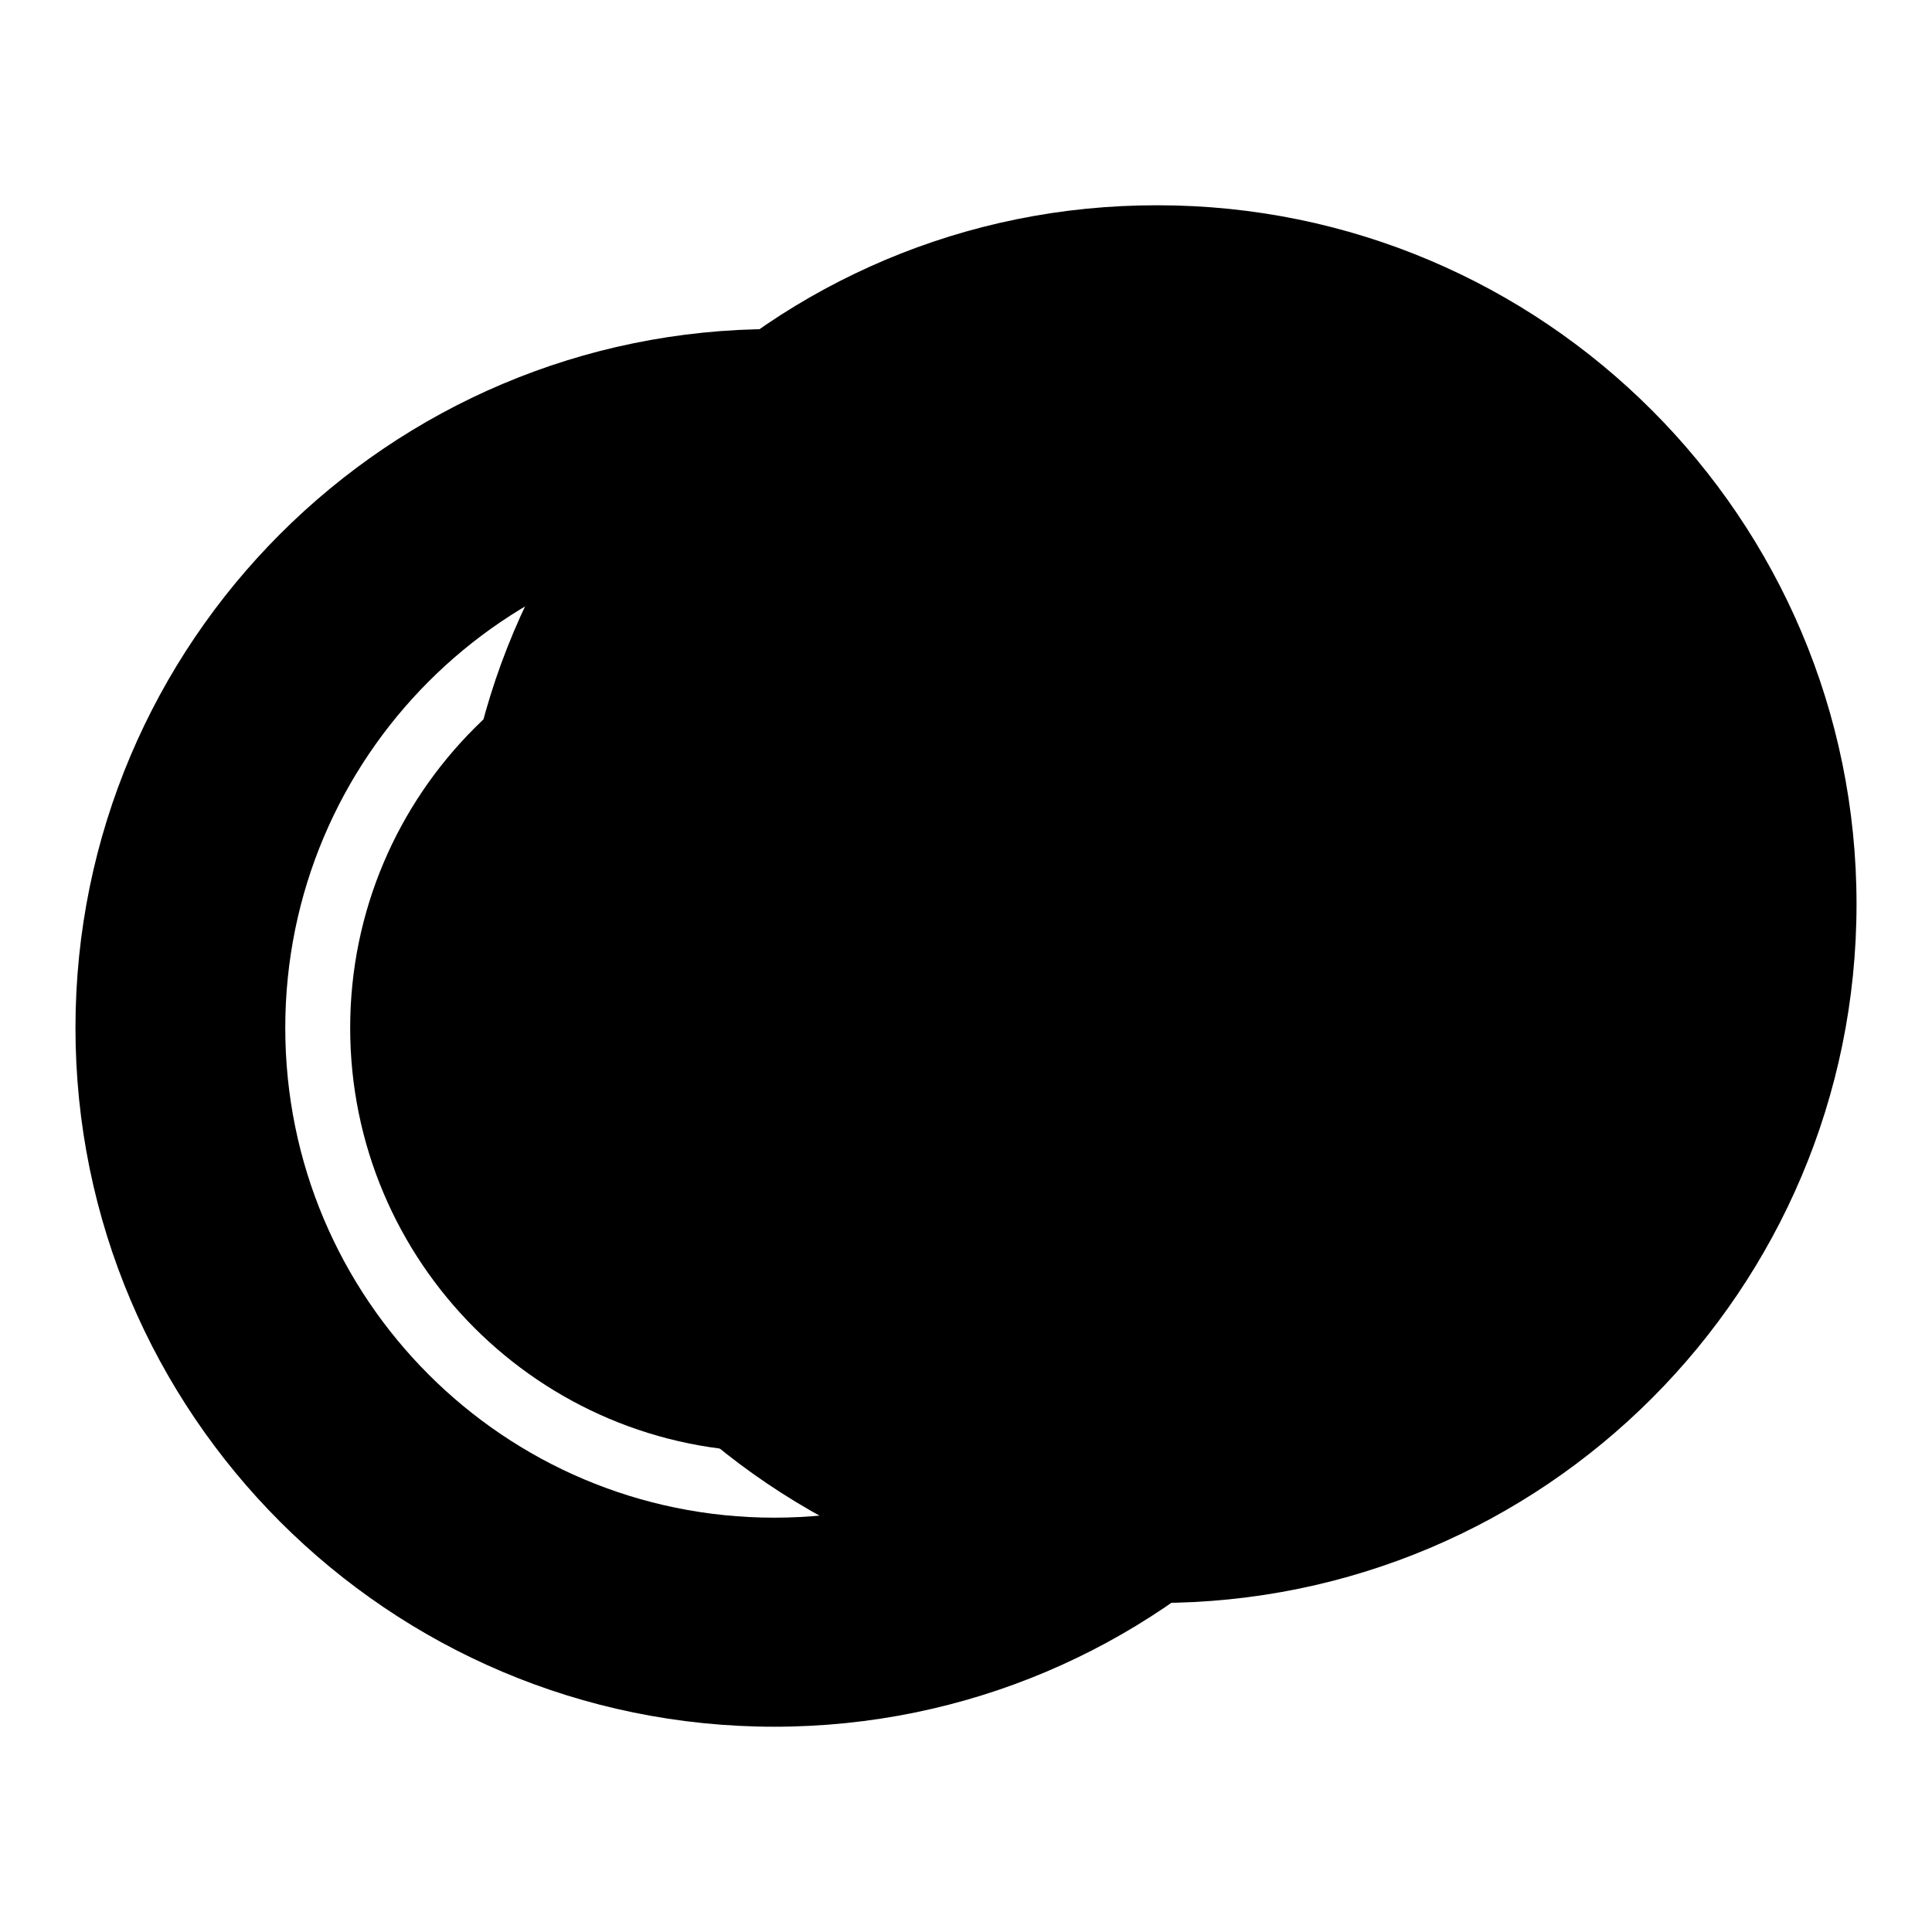
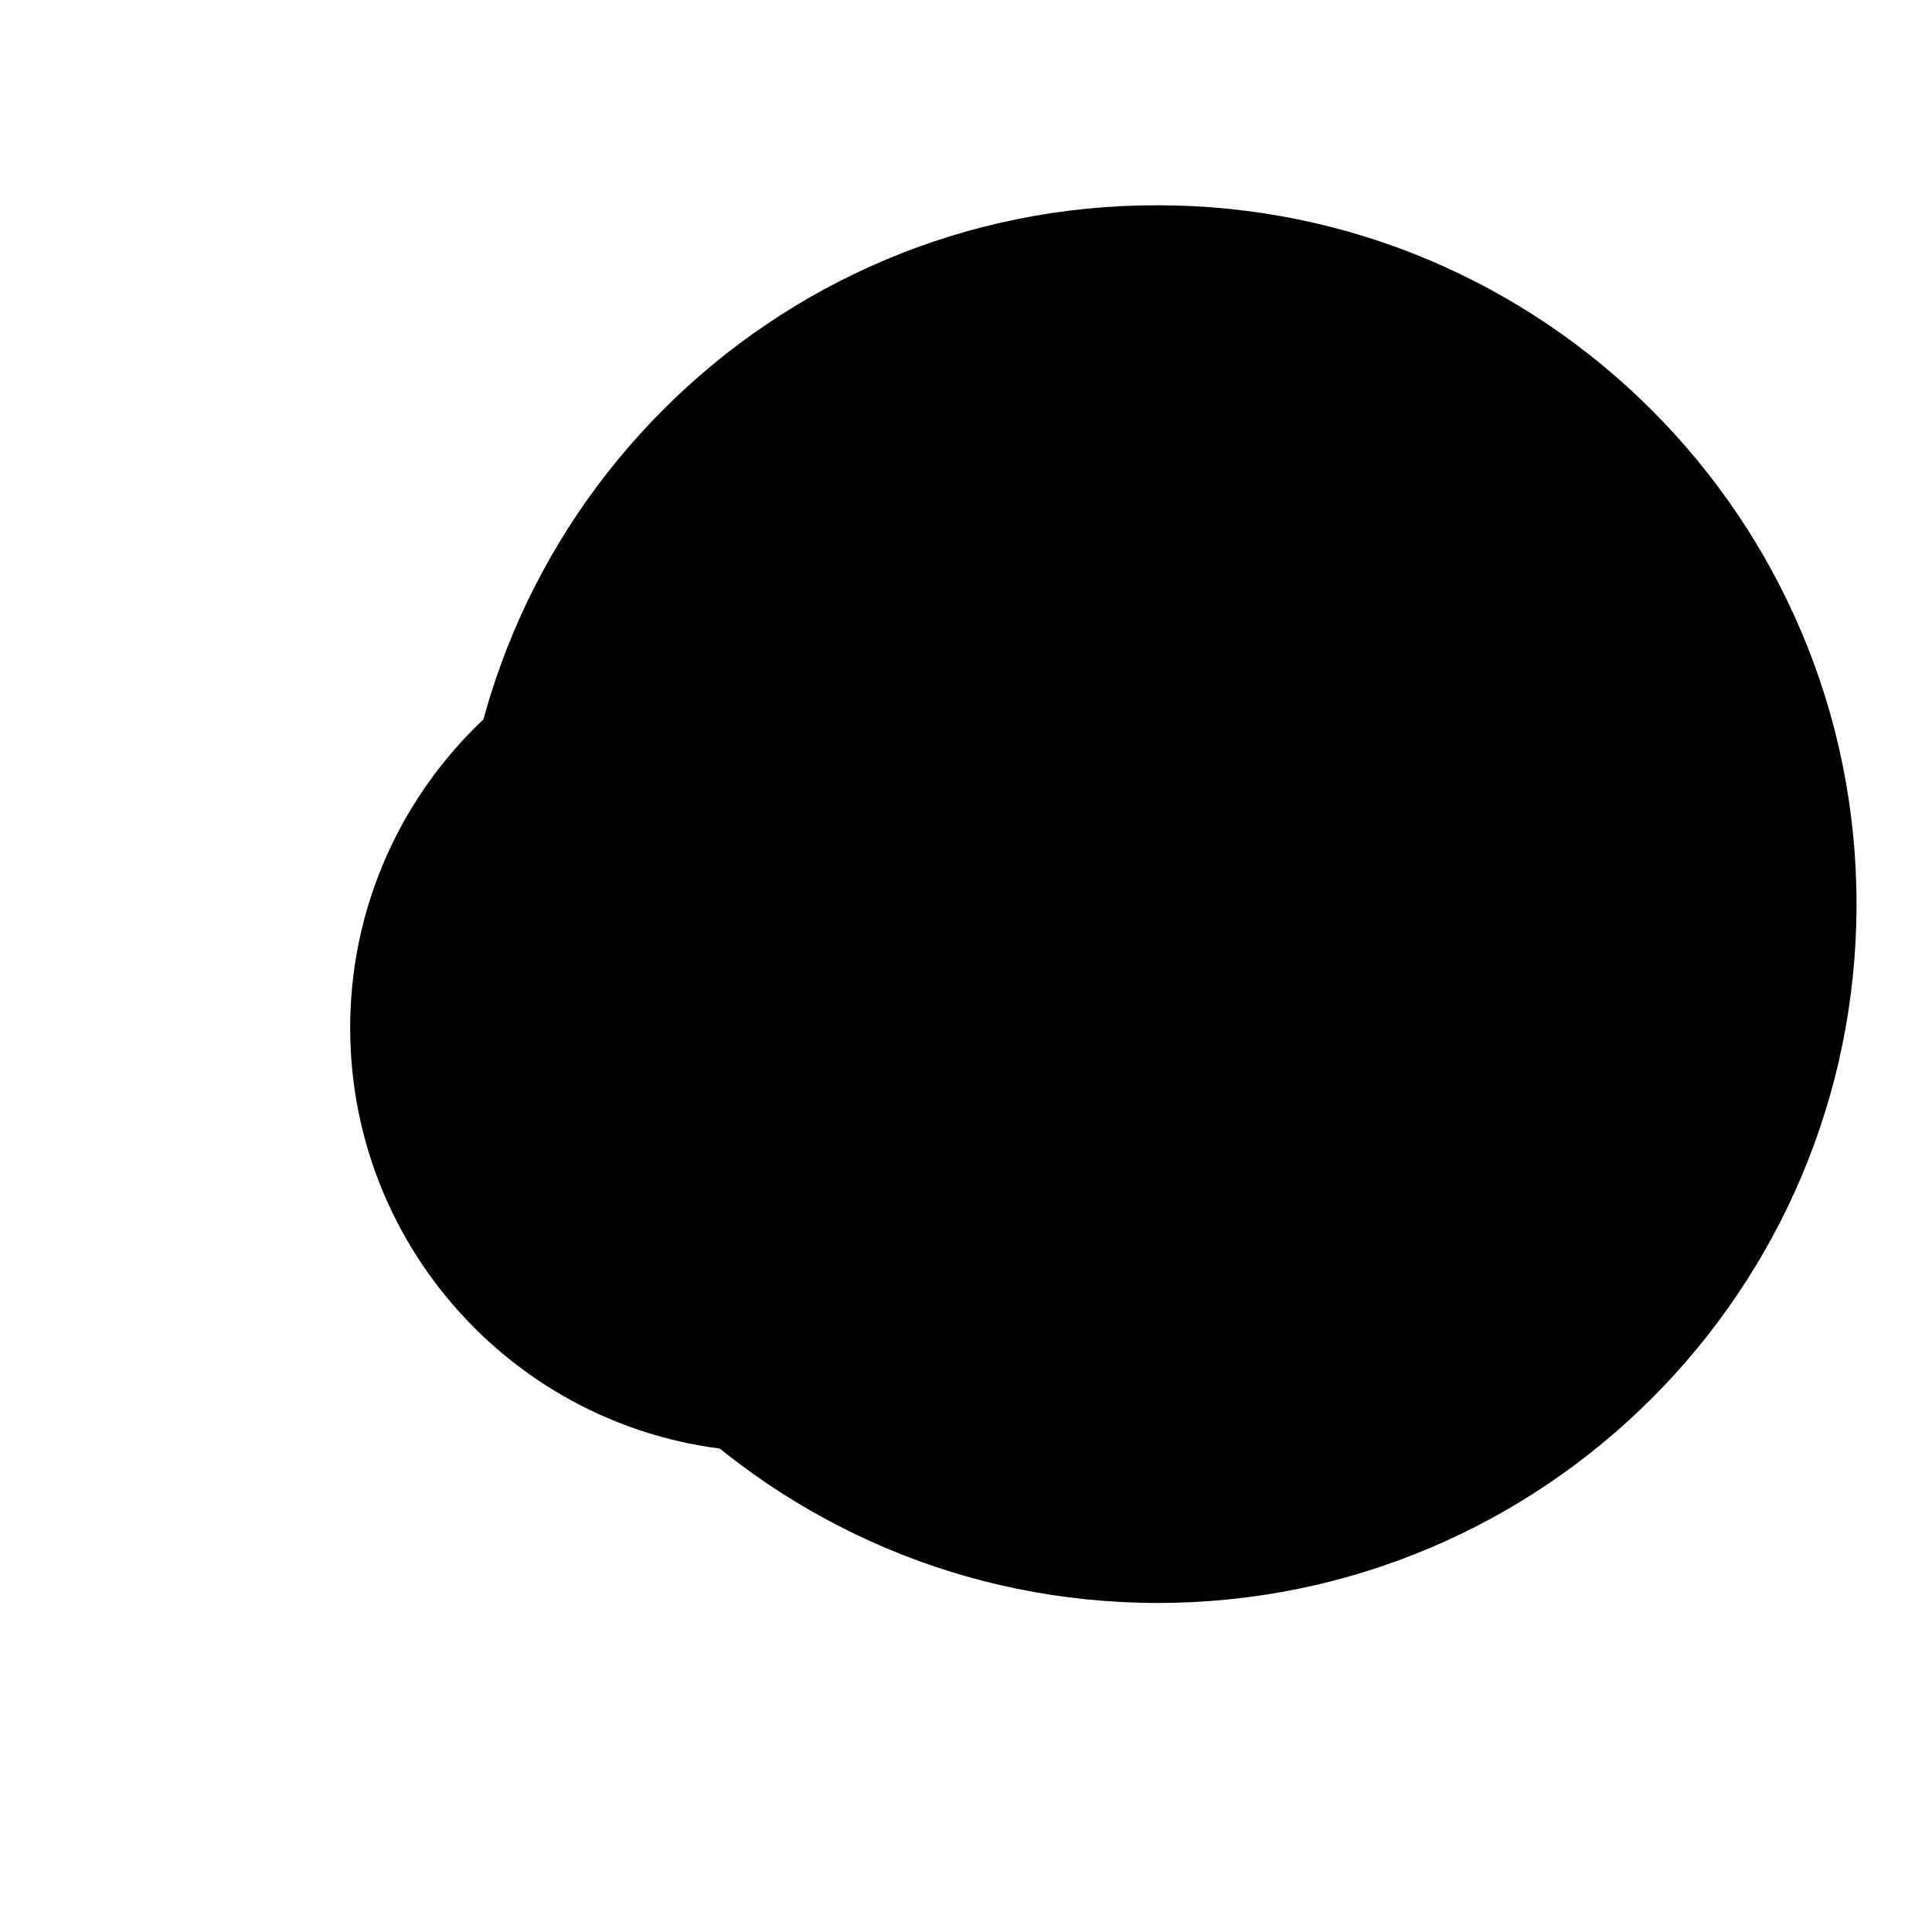
<svg xmlns="http://www.w3.org/2000/svg" version="1.1" x="0px" y="0px" viewBox="0 0 256 256" enable-background="new 0 0 256 256" xml:space="preserve">
  <g>
    <g>
      <path fill="#000000" d="M60.8,119.8c0,51.1,41.5,92.6,92.6,92.6c51.2,0,92.6-41.5,92.6-92.6c0-51.1-41.5-92.6-92.6-92.6C102.2,27.1,60.8,68.6,60.8,119.8L60.8,119.8z" />
-       <path fill="#000000" d="M102.6,43.6C51.5,43.6,10,85.1,10,136.2c0,51.1,41.5,92.6,92.6,92.6c51.1,0,92.6-41.5,92.6-92.6C195.2,85.1,153.8,43.6,102.6,43.6z M102.6,201.1c-35.8,0-64.8-29-64.8-64.9c0-35.8,29-64.9,64.8-64.9c35.8,0,64.8,29,64.8,64.9C167.4,172,138.4,201.1,102.6,201.1z" />
      <path fill="#000000" d="M85.9,119.2c-0.2,4.8,4.2,8.4,13.1,10.8v-21.5C90.7,109.2,86.3,112.7,85.9,119.2z" />
      <path fill="#000000" d="M105,138.2v24.2c9.3-0.6,14.2-4.6,14.6-12.1C120.6,144.8,115.7,140.8,105,138.2z" />
      <path fill="#000000" d="M102.6,80c-31,0-56.2,25.2-56.2,56.2c0,31,25.1,56.2,56.2,56.2c31,0,56.2-25.2,56.2-56.2C158.8,105.2,133.6,80,102.6,80z M127.3,150.6c-1,10.7-8.5,16.6-22.3,17.5v8.2H99v-8.2c-13.1-0.8-20.7-7.2-23-19.1l7.4-2.6c1.3,9.7,6.5,15,15.7,15.9v-25.5c-14.4-3.3-21.3-9.2-20.5-17.7C79.4,108.8,86.2,103,99,102v-6.6h5.9v6.7c11.5,1.1,18.4,6.9,20.7,17.4l-7.7,2.2c-2-7.8-6.4-12.1-13-13.2v22.7C120.6,134.6,128.1,141.1,127.3,150.6z" />
    </g>
  </g>
</svg>